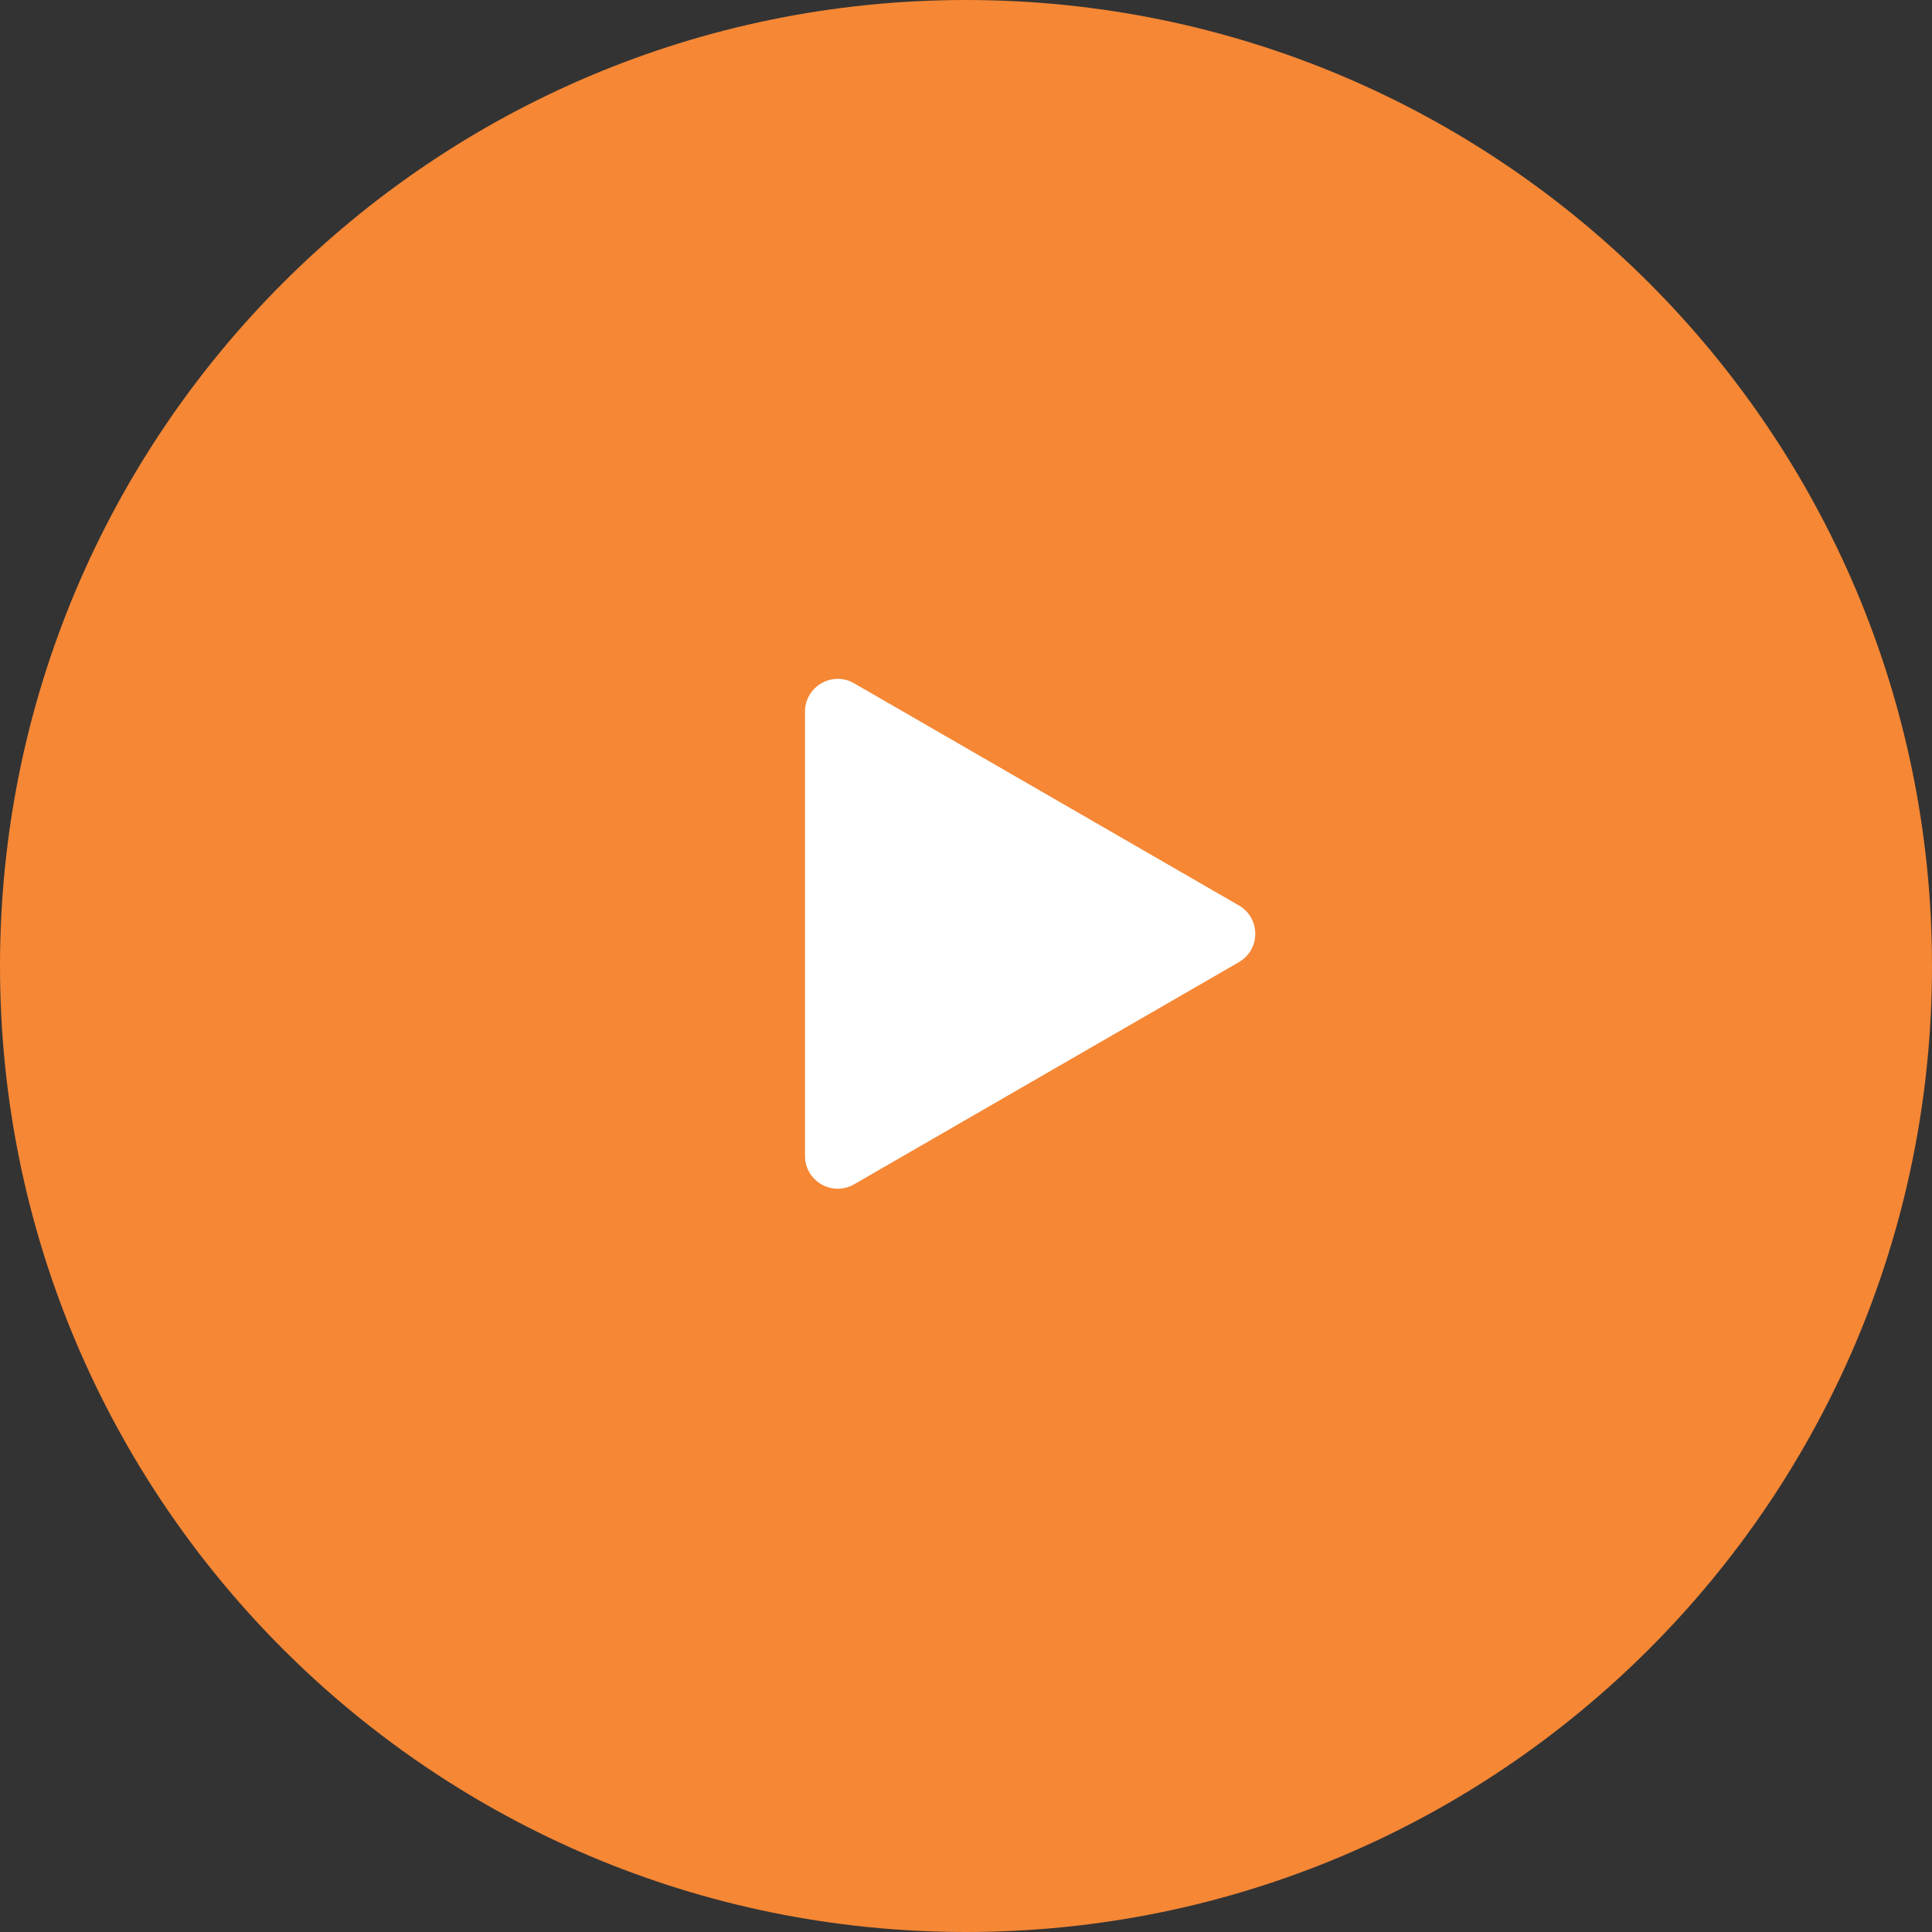
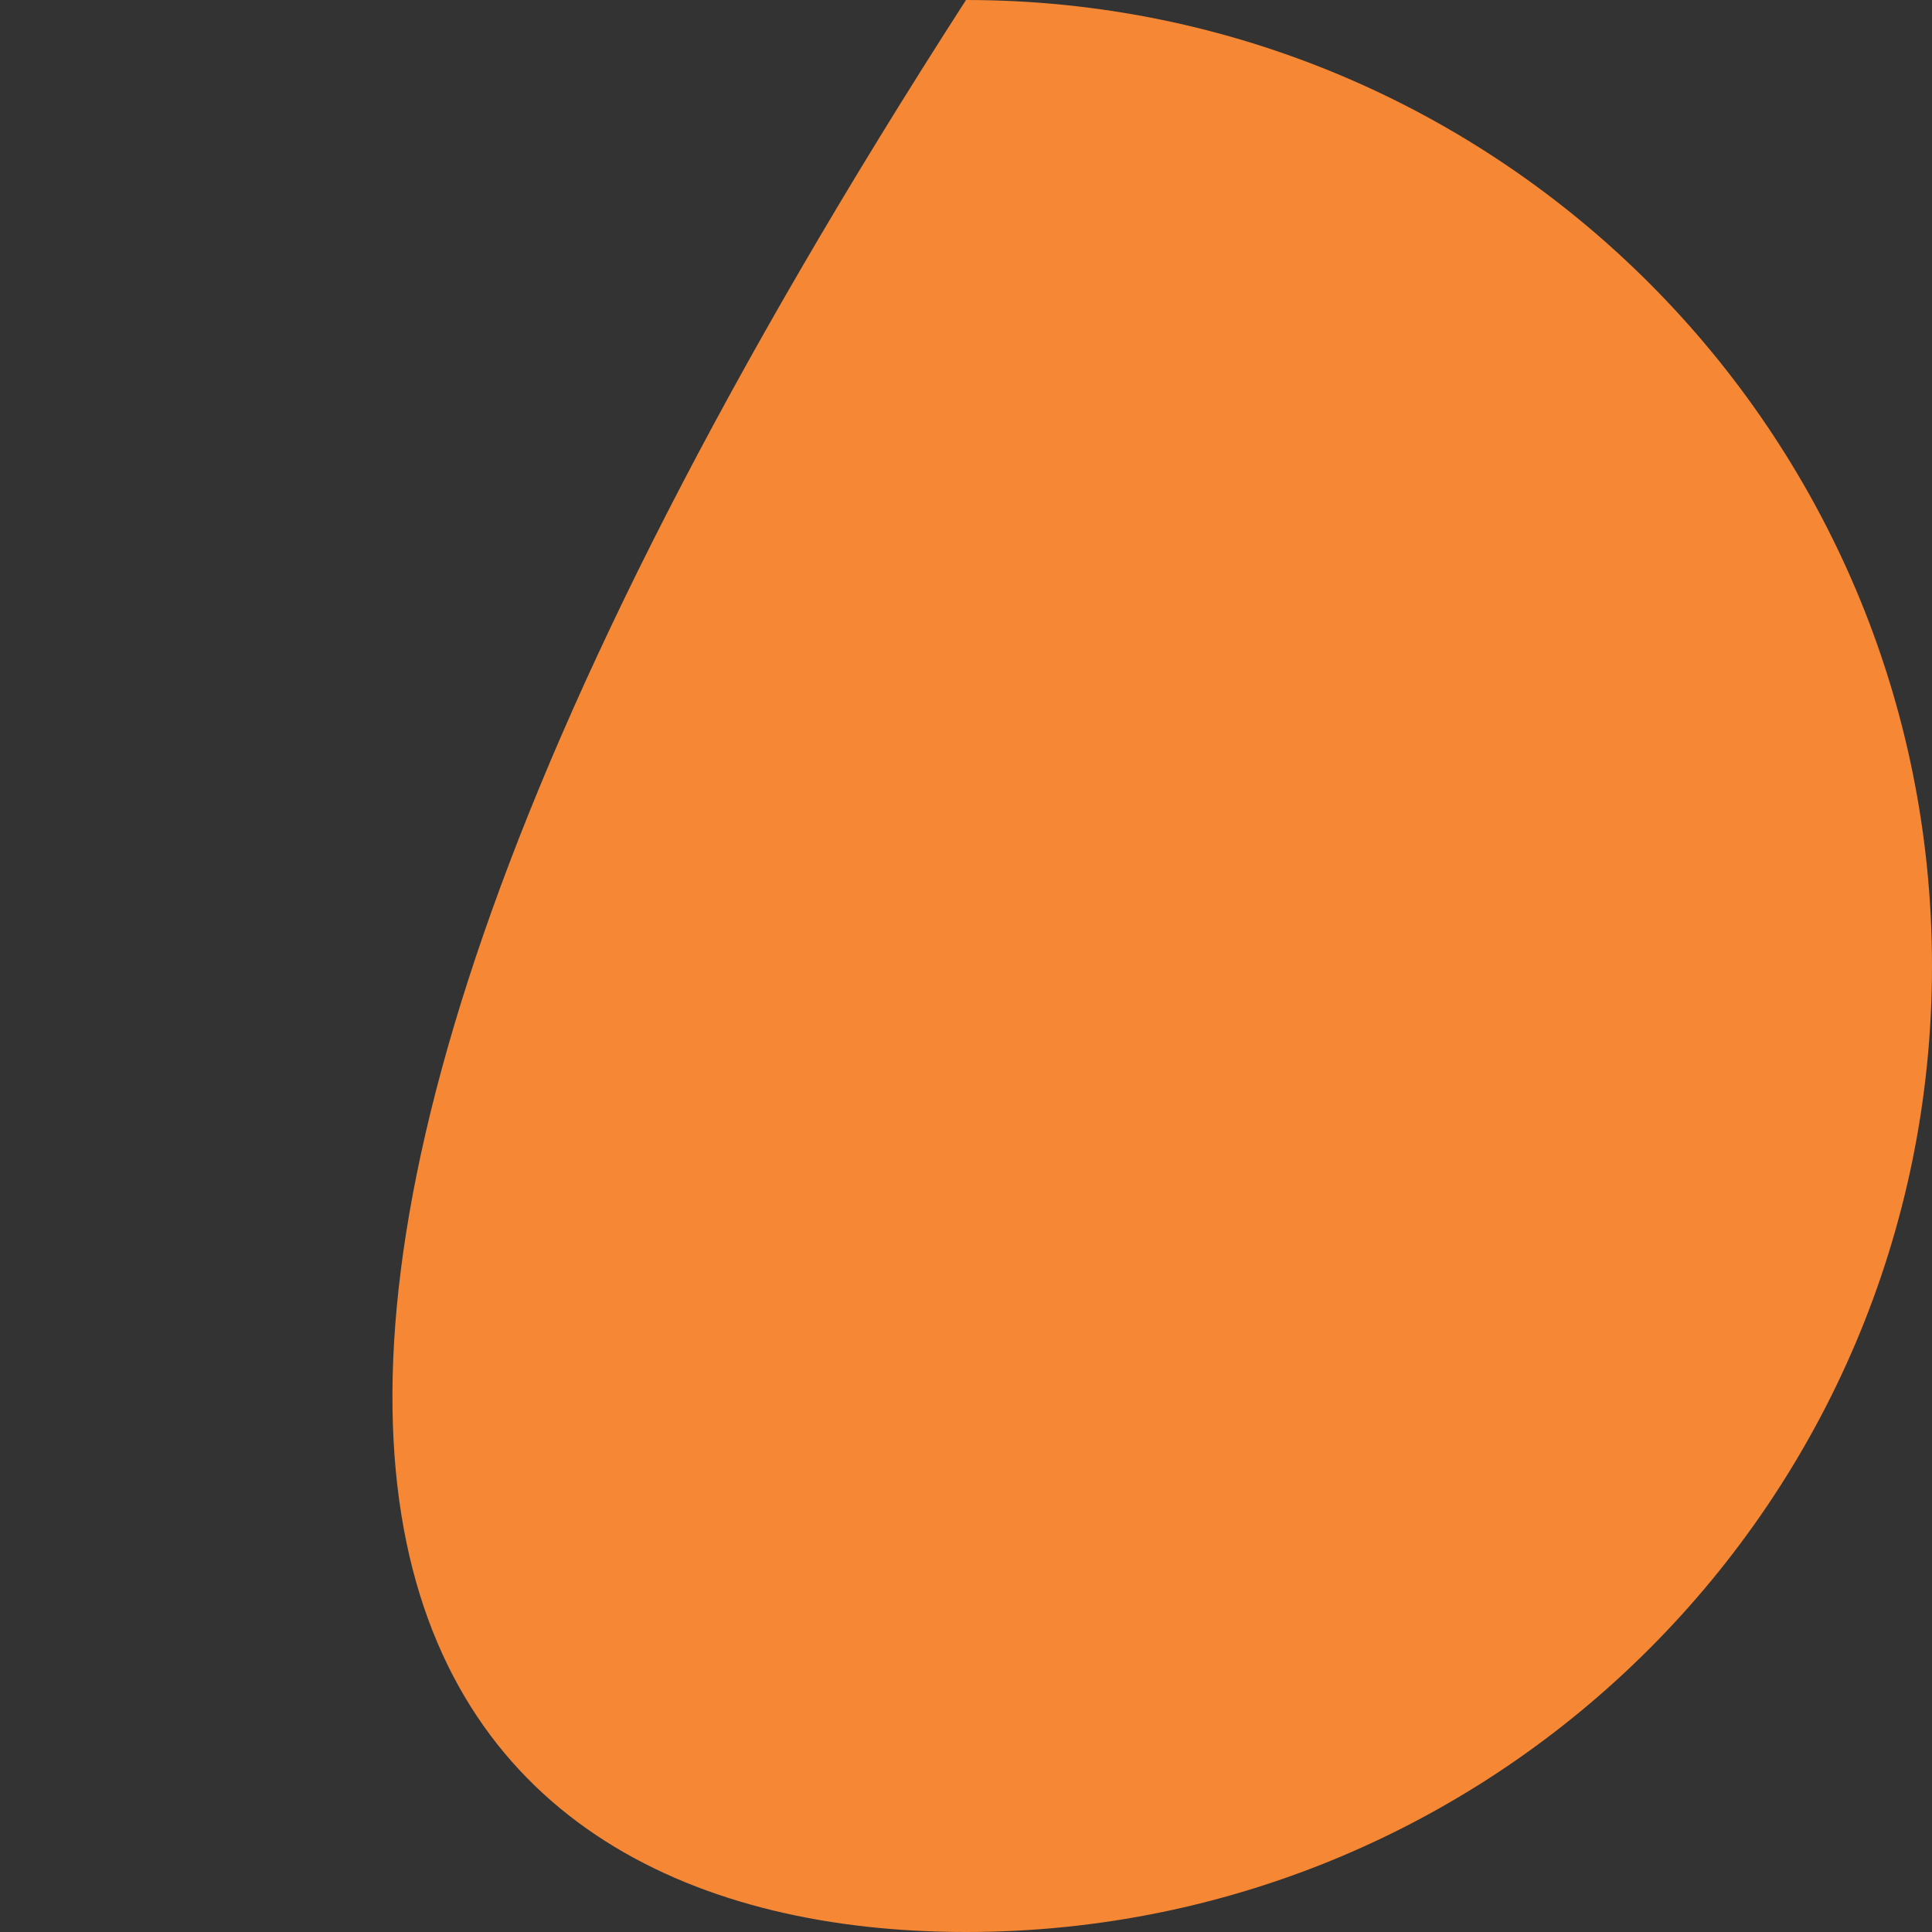
<svg xmlns="http://www.w3.org/2000/svg" width="125" height="125" viewBox="0 0 125 125" fill="none">
  <rect x="0" y="0" width="125" height="125" fill="#333333" stroke="none" />
  <g clip-path="url(#clip0_1139_9)">
-     <path d="M125 62.5C125 27.982 97.018 0 62.5 0C27.982 0 0 27.982 0 62.5C0 97.018 27.982 125 62.5 125C97.018 125 125 97.018 125 62.5Z" fill="#F58735" />
-     <path d="M80.156 58.582C81.569 59.398 81.569 61.436 80.156 62.251L55.261 76.625C53.849 77.44 52.084 76.421 52.084 74.79V46.043C52.084 44.413 53.849 43.394 55.261 44.209L80.156 58.582Z" fill="white" />
+     <path d="M125 62.5C125 27.982 97.018 0 62.5 0C0 97.018 27.982 125 62.5 125C97.018 125 125 97.018 125 62.5Z" fill="#F58735" />
  </g>
  <defs>
    <clipPath id="clip0_1139_9">
      <rect width="125" height="125" fill="white" />
    </clipPath>
  </defs>
</svg>